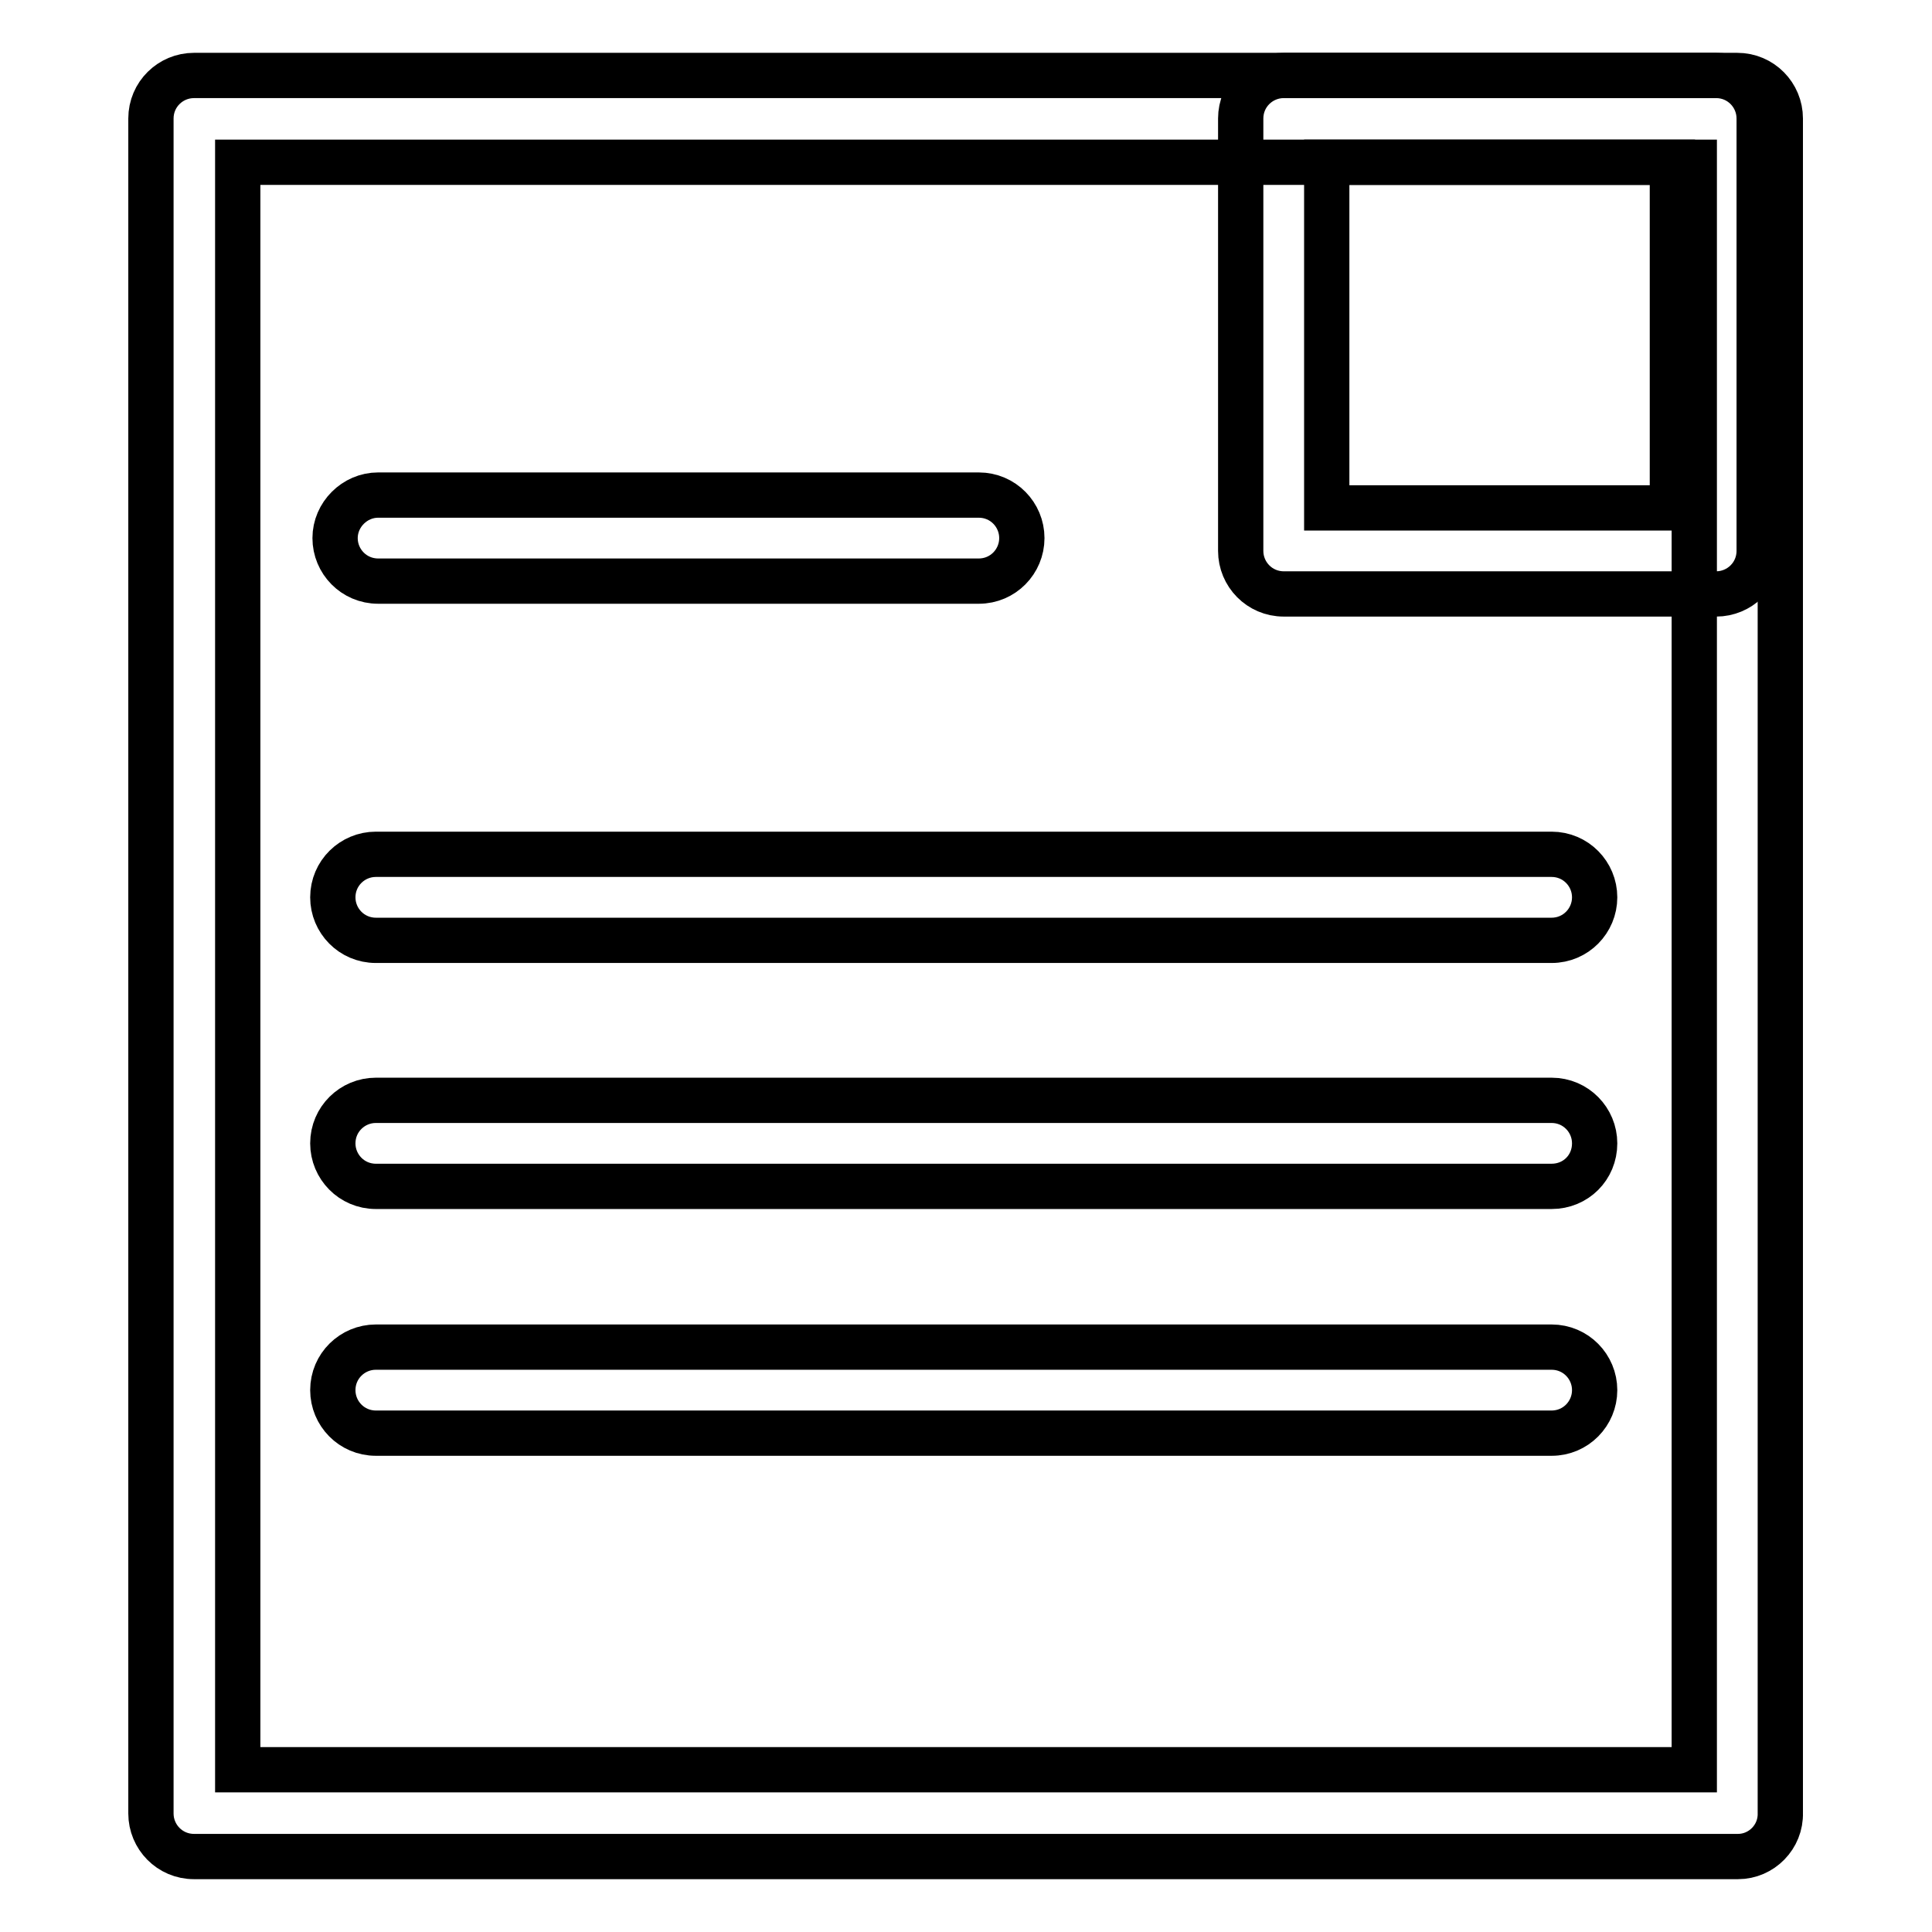
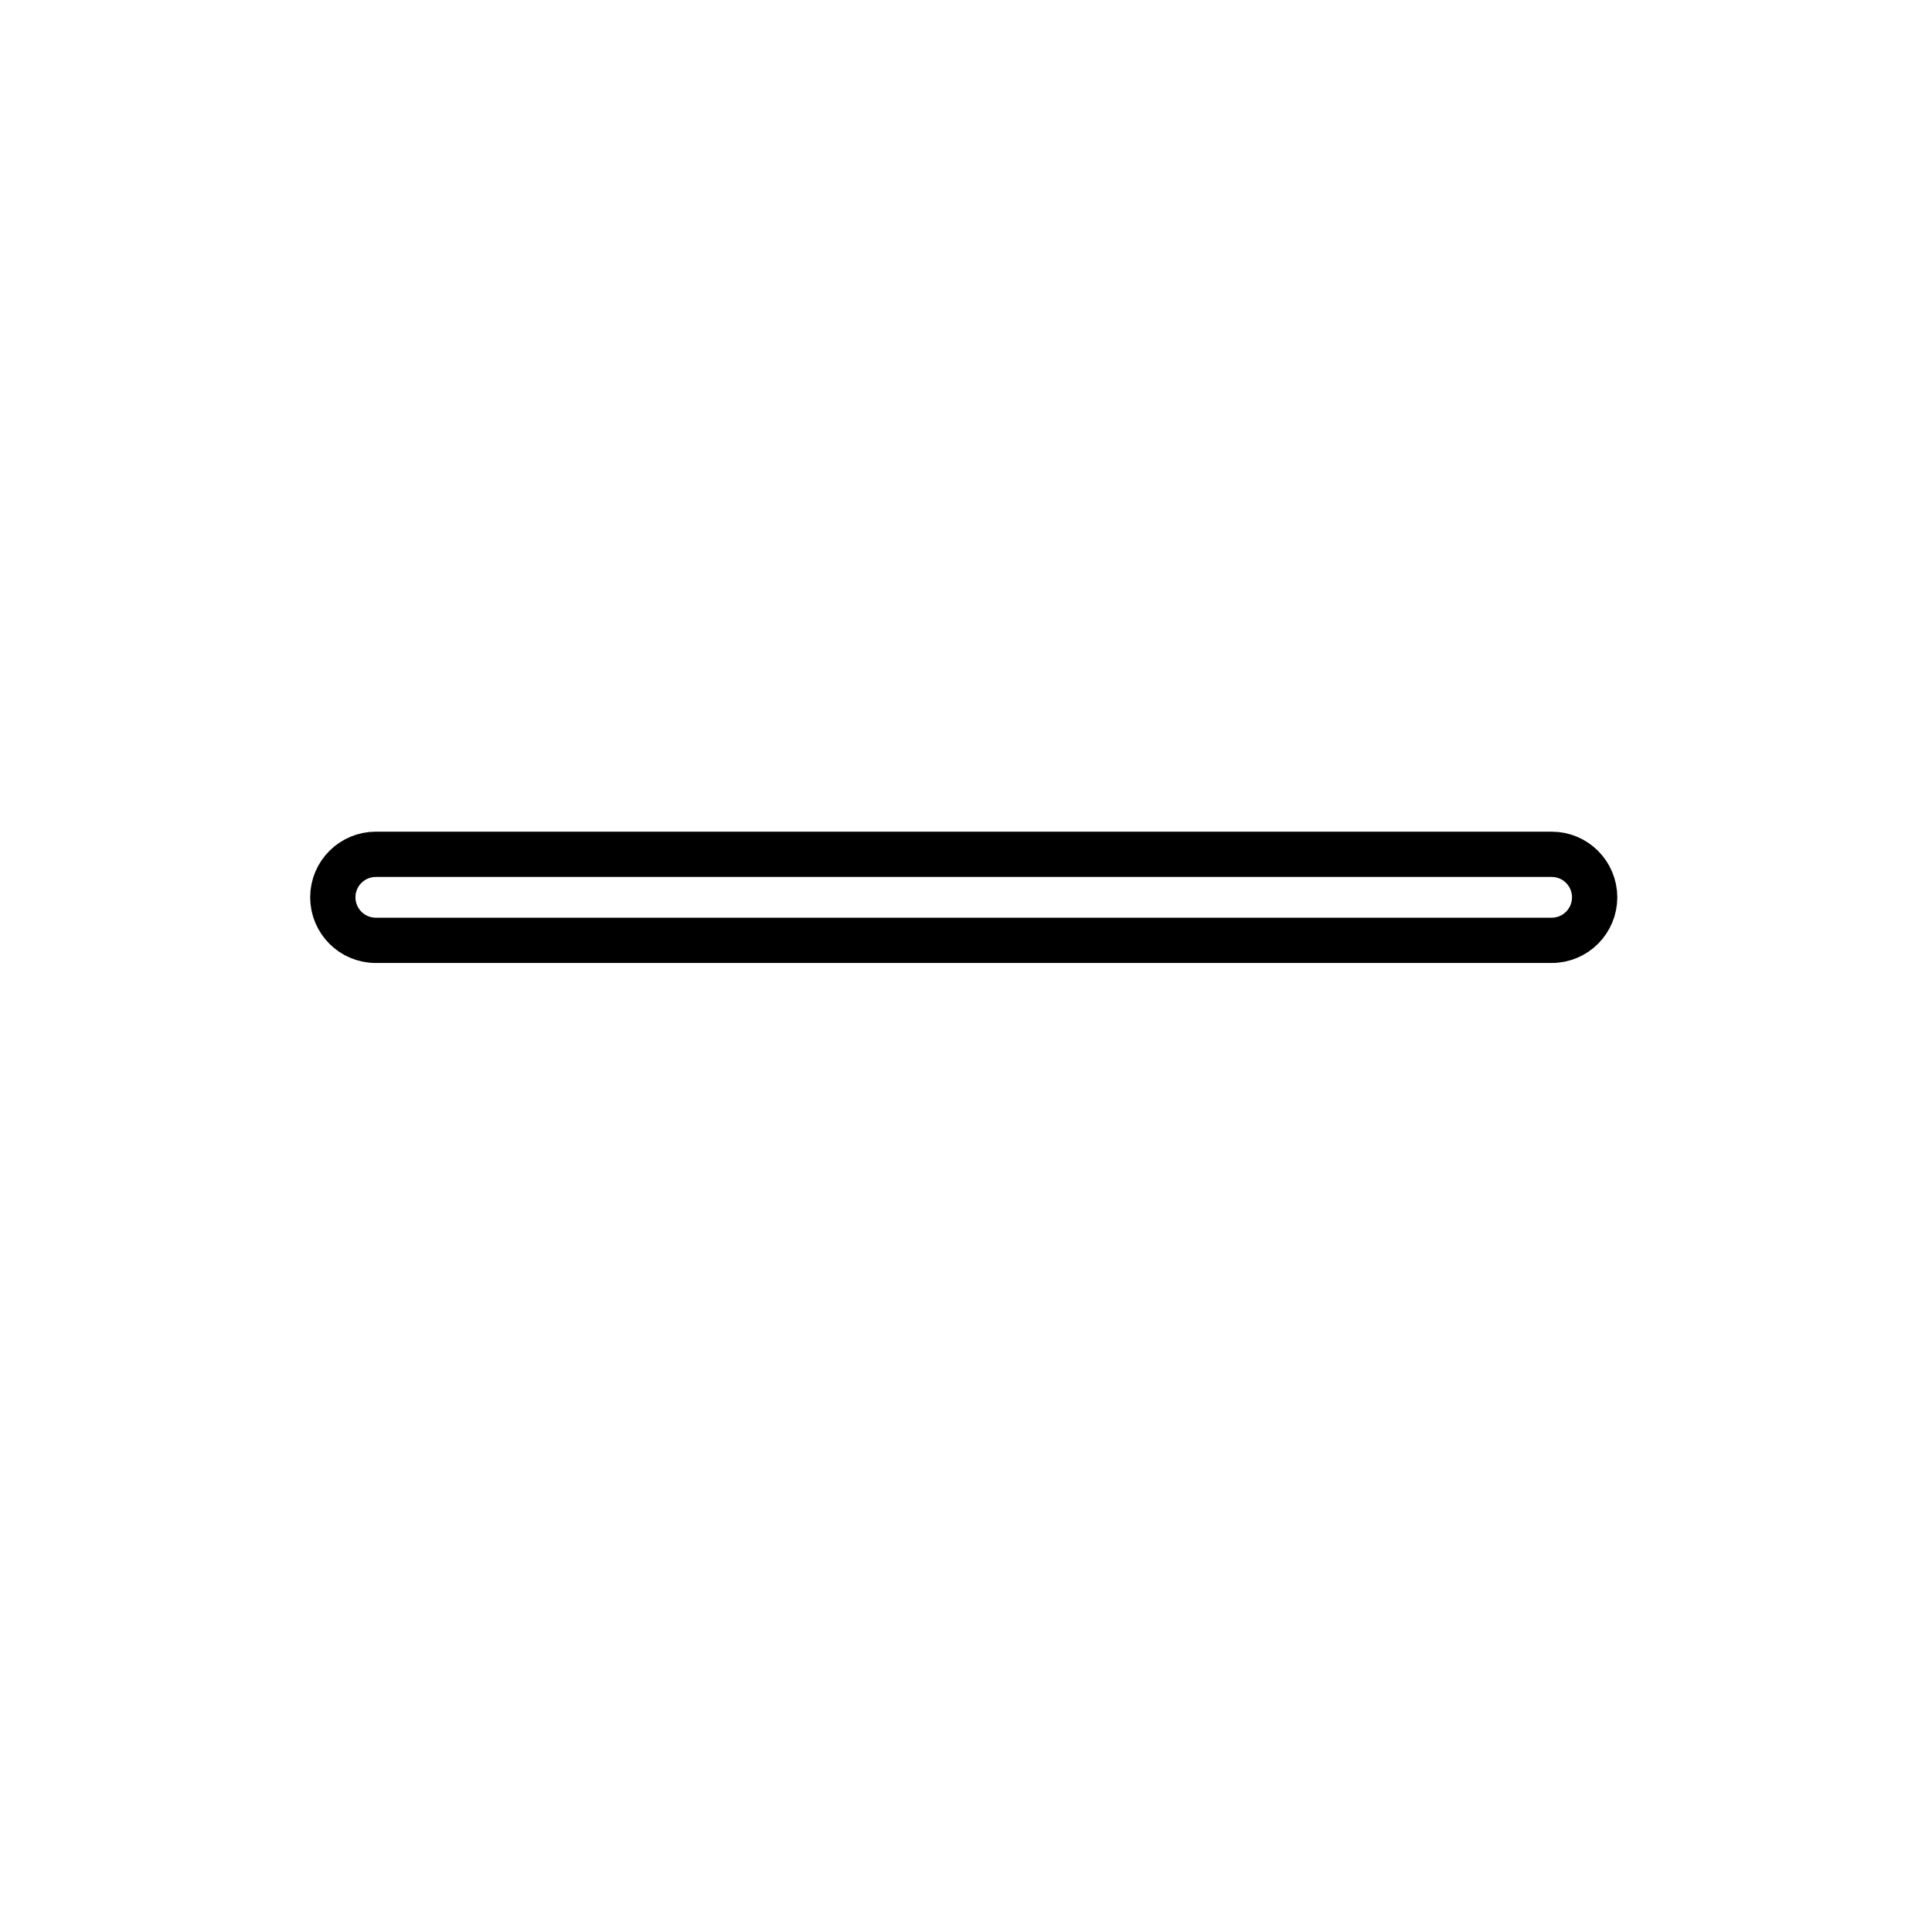
<svg xmlns="http://www.w3.org/2000/svg" version="1.1" x="0px" y="0px" viewBox="0 0 256 256" enable-background="new 0 0 256 256" xml:space="preserve">
  <g>
    <g>
-       <path stroke-width="6" fill-opacity="0" stroke="#000000" d="M230.3,246H25.7c-3.2,0-5.7-2.6-5.7-5.7V15.7c0-3.2,2.6-5.7,5.7-5.7h204.5c3.2,0,5.7,2.6,5.7,5.7v224.5C236,243.4,233.4,246,230.3,246z M31.5,234.5h193V21.5h-193V234.5z" />
-       <path stroke-width="6" fill-opacity="0" stroke="#000000" d="M227.4,78.7h-57.3c-3.2,0-5.7-2.6-5.7-5.7V15.7c0-3.2,2.6-5.7,5.7-5.7h57.3c3.2,0,5.7,2.6,5.7,5.7V73C233.1,76.2,230.5,78.7,227.4,78.7z M175.8,67.3h45.8V21.5h-45.8V67.3z" />
-       <path stroke-width="6" fill-opacity="0" stroke="#000000" d="M129.7,77H50.1c-3.2,0-5.7-2.6-5.7-5.7s2.6-5.7,5.7-5.7h79.6c3.2,0,5.7,2.6,5.7,5.7S132.9,77,129.7,77z" />
      <path stroke-width="6" fill-opacity="0" stroke="#000000" d="M205.6,124.6H49.8c-3.2,0-5.7-2.6-5.7-5.7c0-3.2,2.6-5.7,5.7-5.7h155.8c3.2,0,5.7,2.6,5.7,5.7C211.3,122,208.8,124.6,205.6,124.6z" />
-       <path stroke-width="6" fill-opacity="0" stroke="#000000" d="M205.6,157.2H49.8c-3.2,0-5.7-2.6-5.7-5.7c0-3.2,2.6-5.7,5.7-5.7h155.8c3.2,0,5.7,2.6,5.7,5.7C211.3,154.7,208.8,157.2,205.6,157.2z" />
-       <path stroke-width="6" fill-opacity="0" stroke="#000000" d="M205.6,189.9H49.8c-3.2,0-5.7-2.6-5.7-5.7c0-3.2,2.6-5.7,5.7-5.7h155.8c3.2,0,5.7,2.6,5.7,5.7C211.3,187.3,208.8,189.9,205.6,189.9z" />
    </g>
  </g>
</svg>